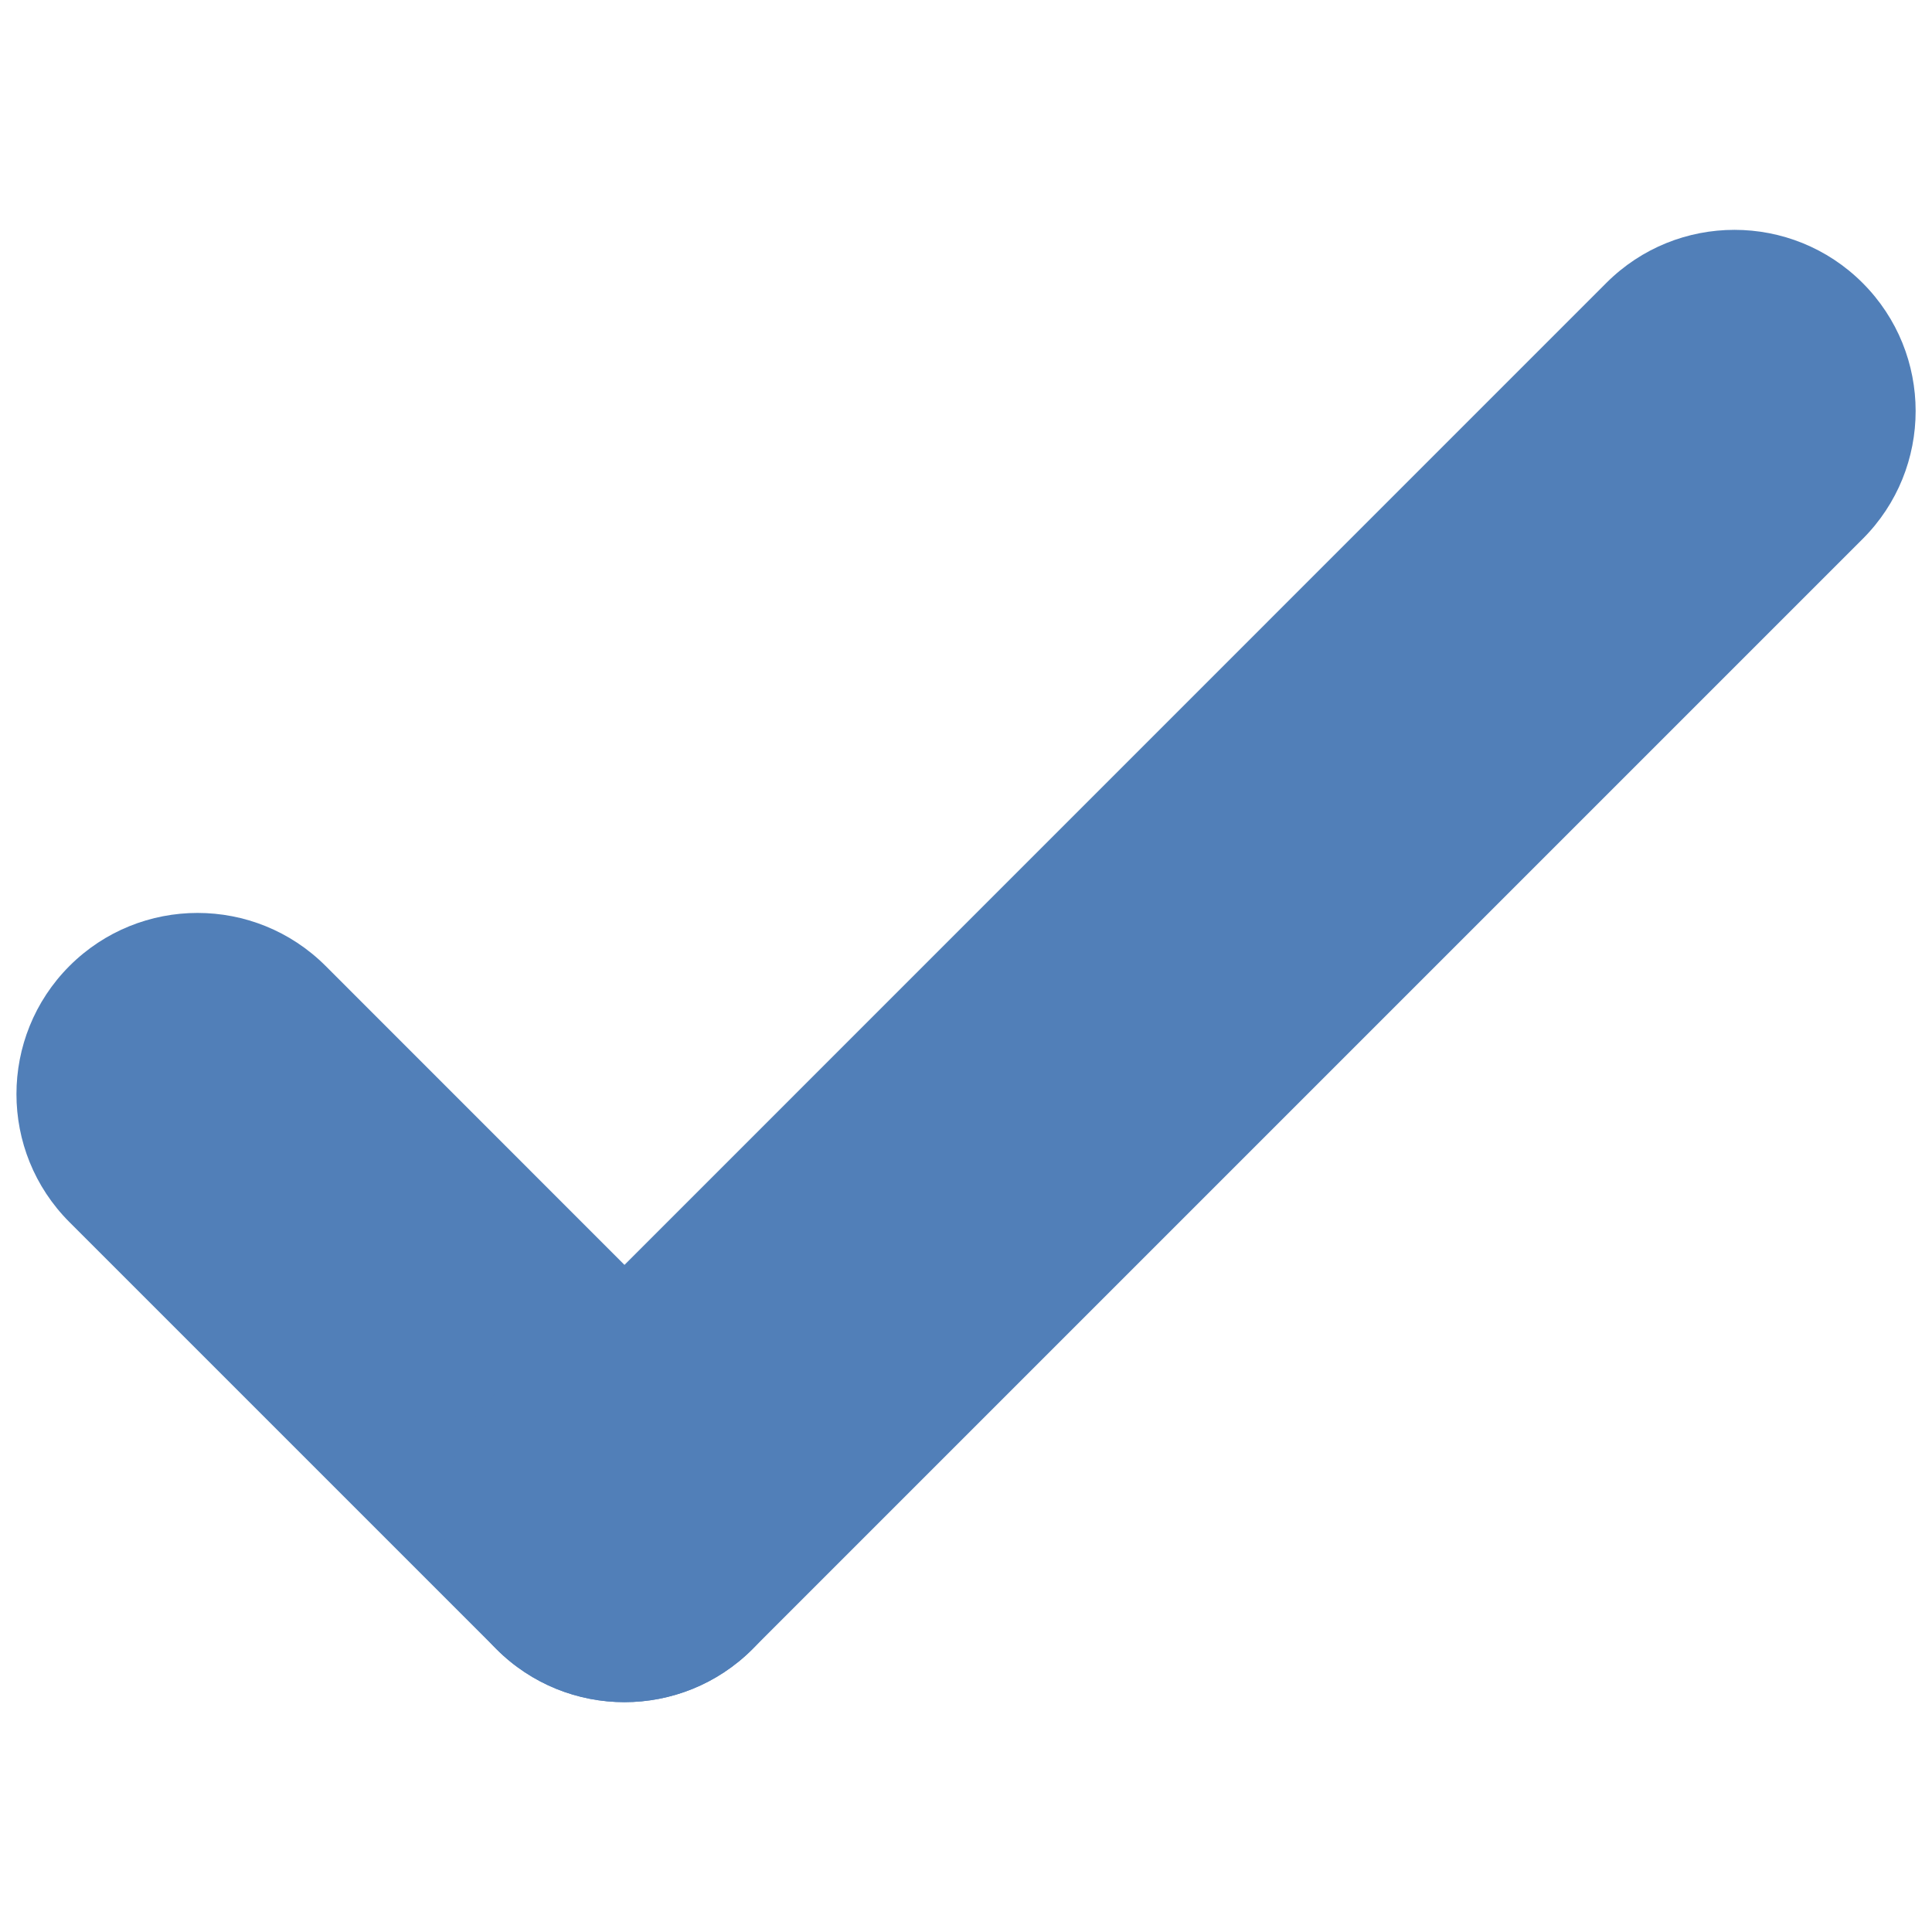
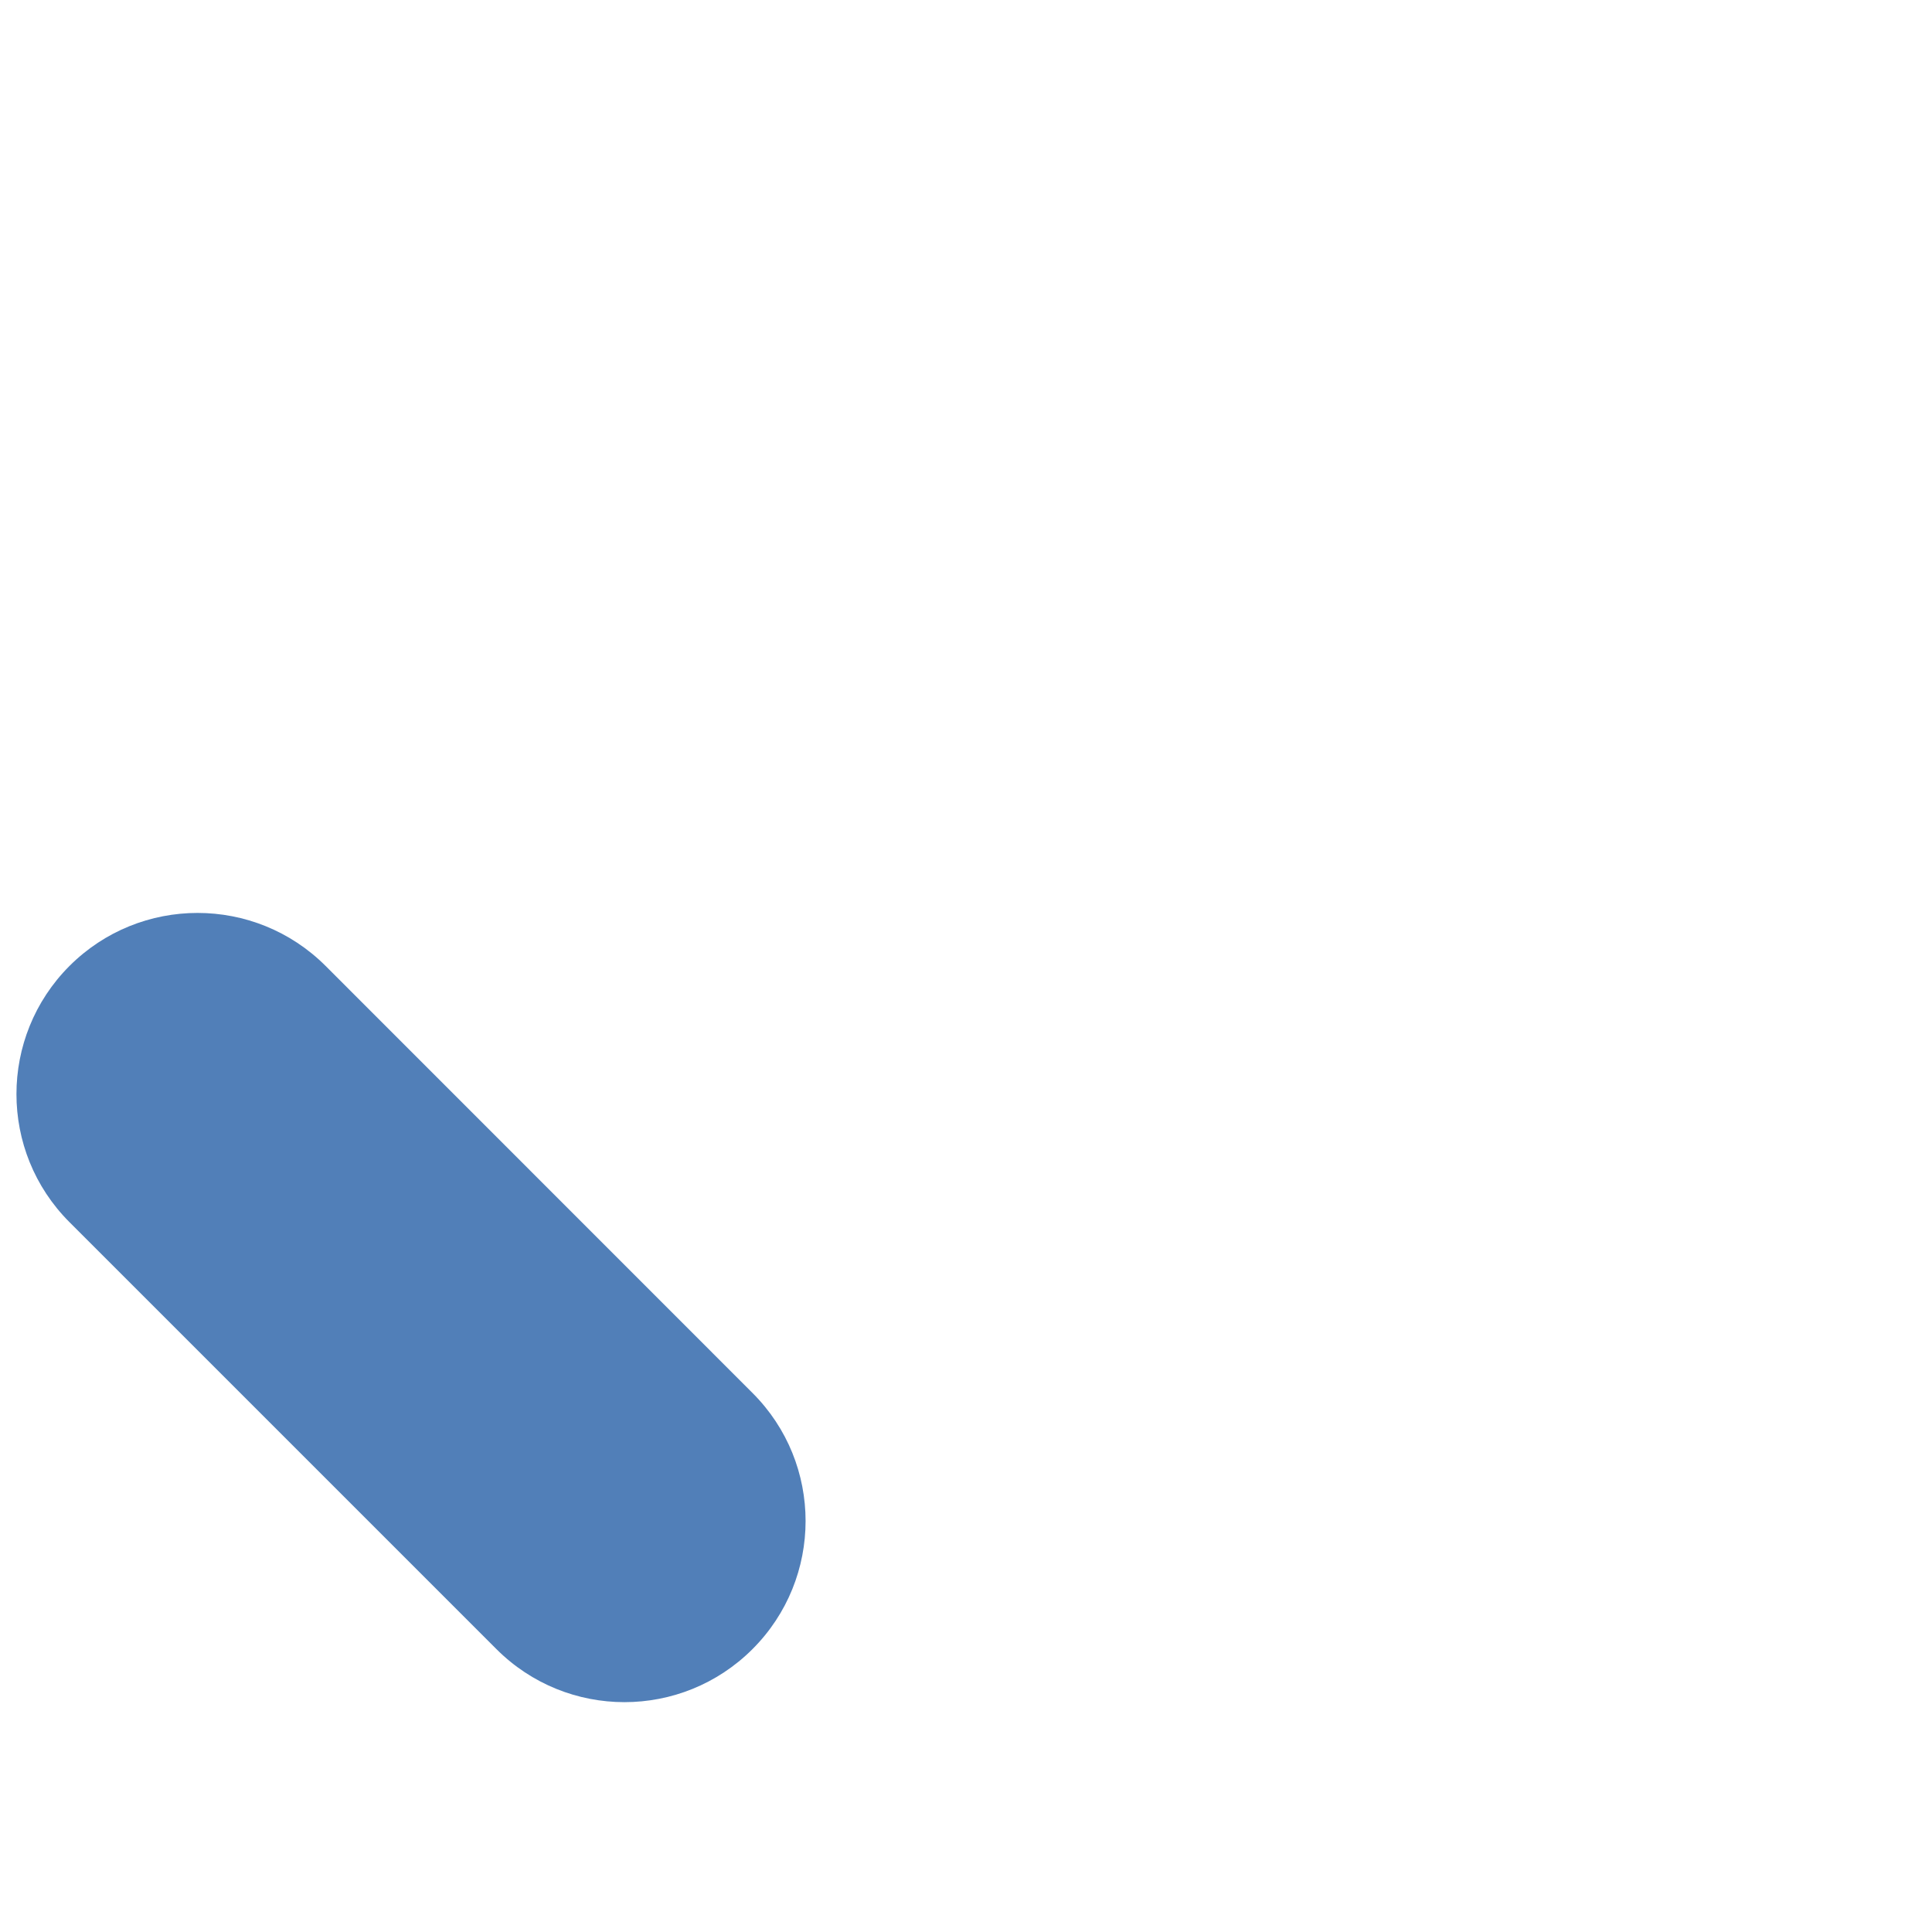
<svg xmlns="http://www.w3.org/2000/svg" width="16" height="16" viewBox="0 0 16 16" fill="none">
  <path d="M0.575 8C1.161 7.414 2.111 7.414 2.697 8L6.232 11.536C6.818 12.121 6.818 13.071 6.232 13.657C5.646 14.243 4.697 14.243 4.111 13.657L0.575 10.121C-0.01 9.536 -0.01 8.586 0.575 8Z" fill="#517FB8" />
-   <path d="M4.111 13.657C3.525 13.071 3.525 12.121 4.111 11.536L13.303 2.343C13.889 1.757 14.839 1.757 15.425 2.343C16.011 2.929 16.011 3.879 15.425 4.464L6.232 13.657C5.646 14.243 4.697 14.243 4.111 13.657Z" fill="#517FB8" />
</svg>